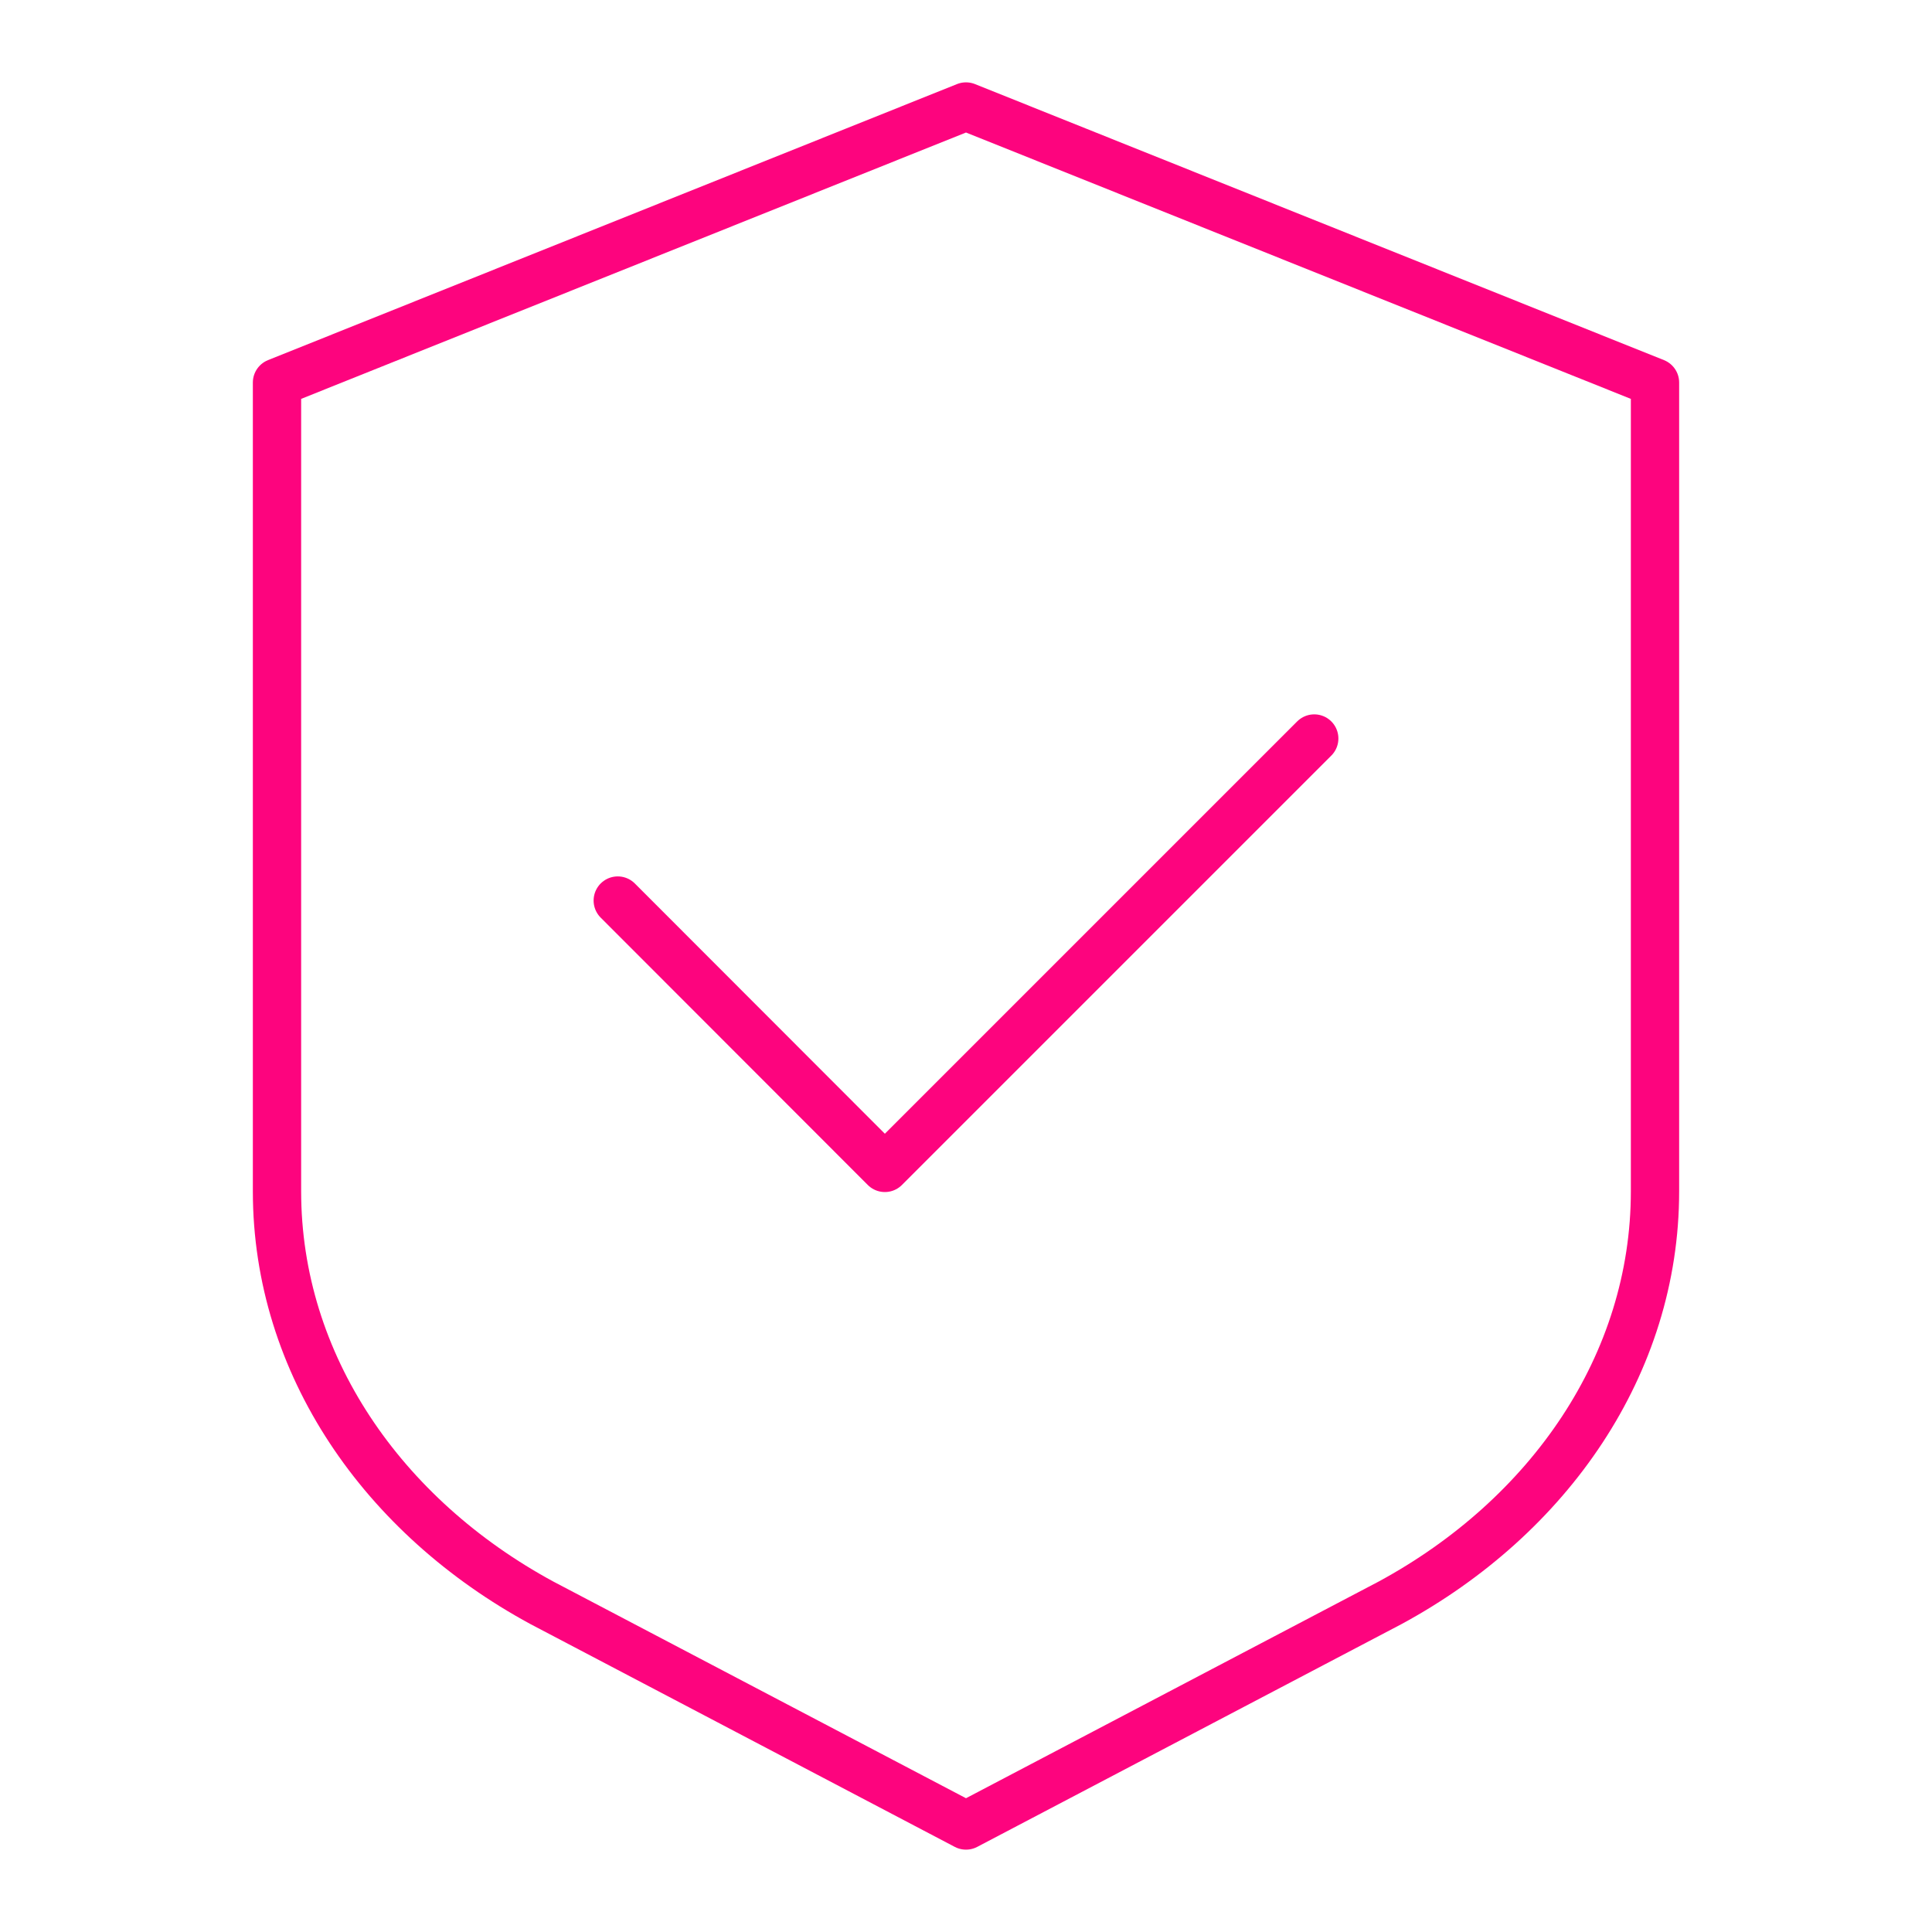
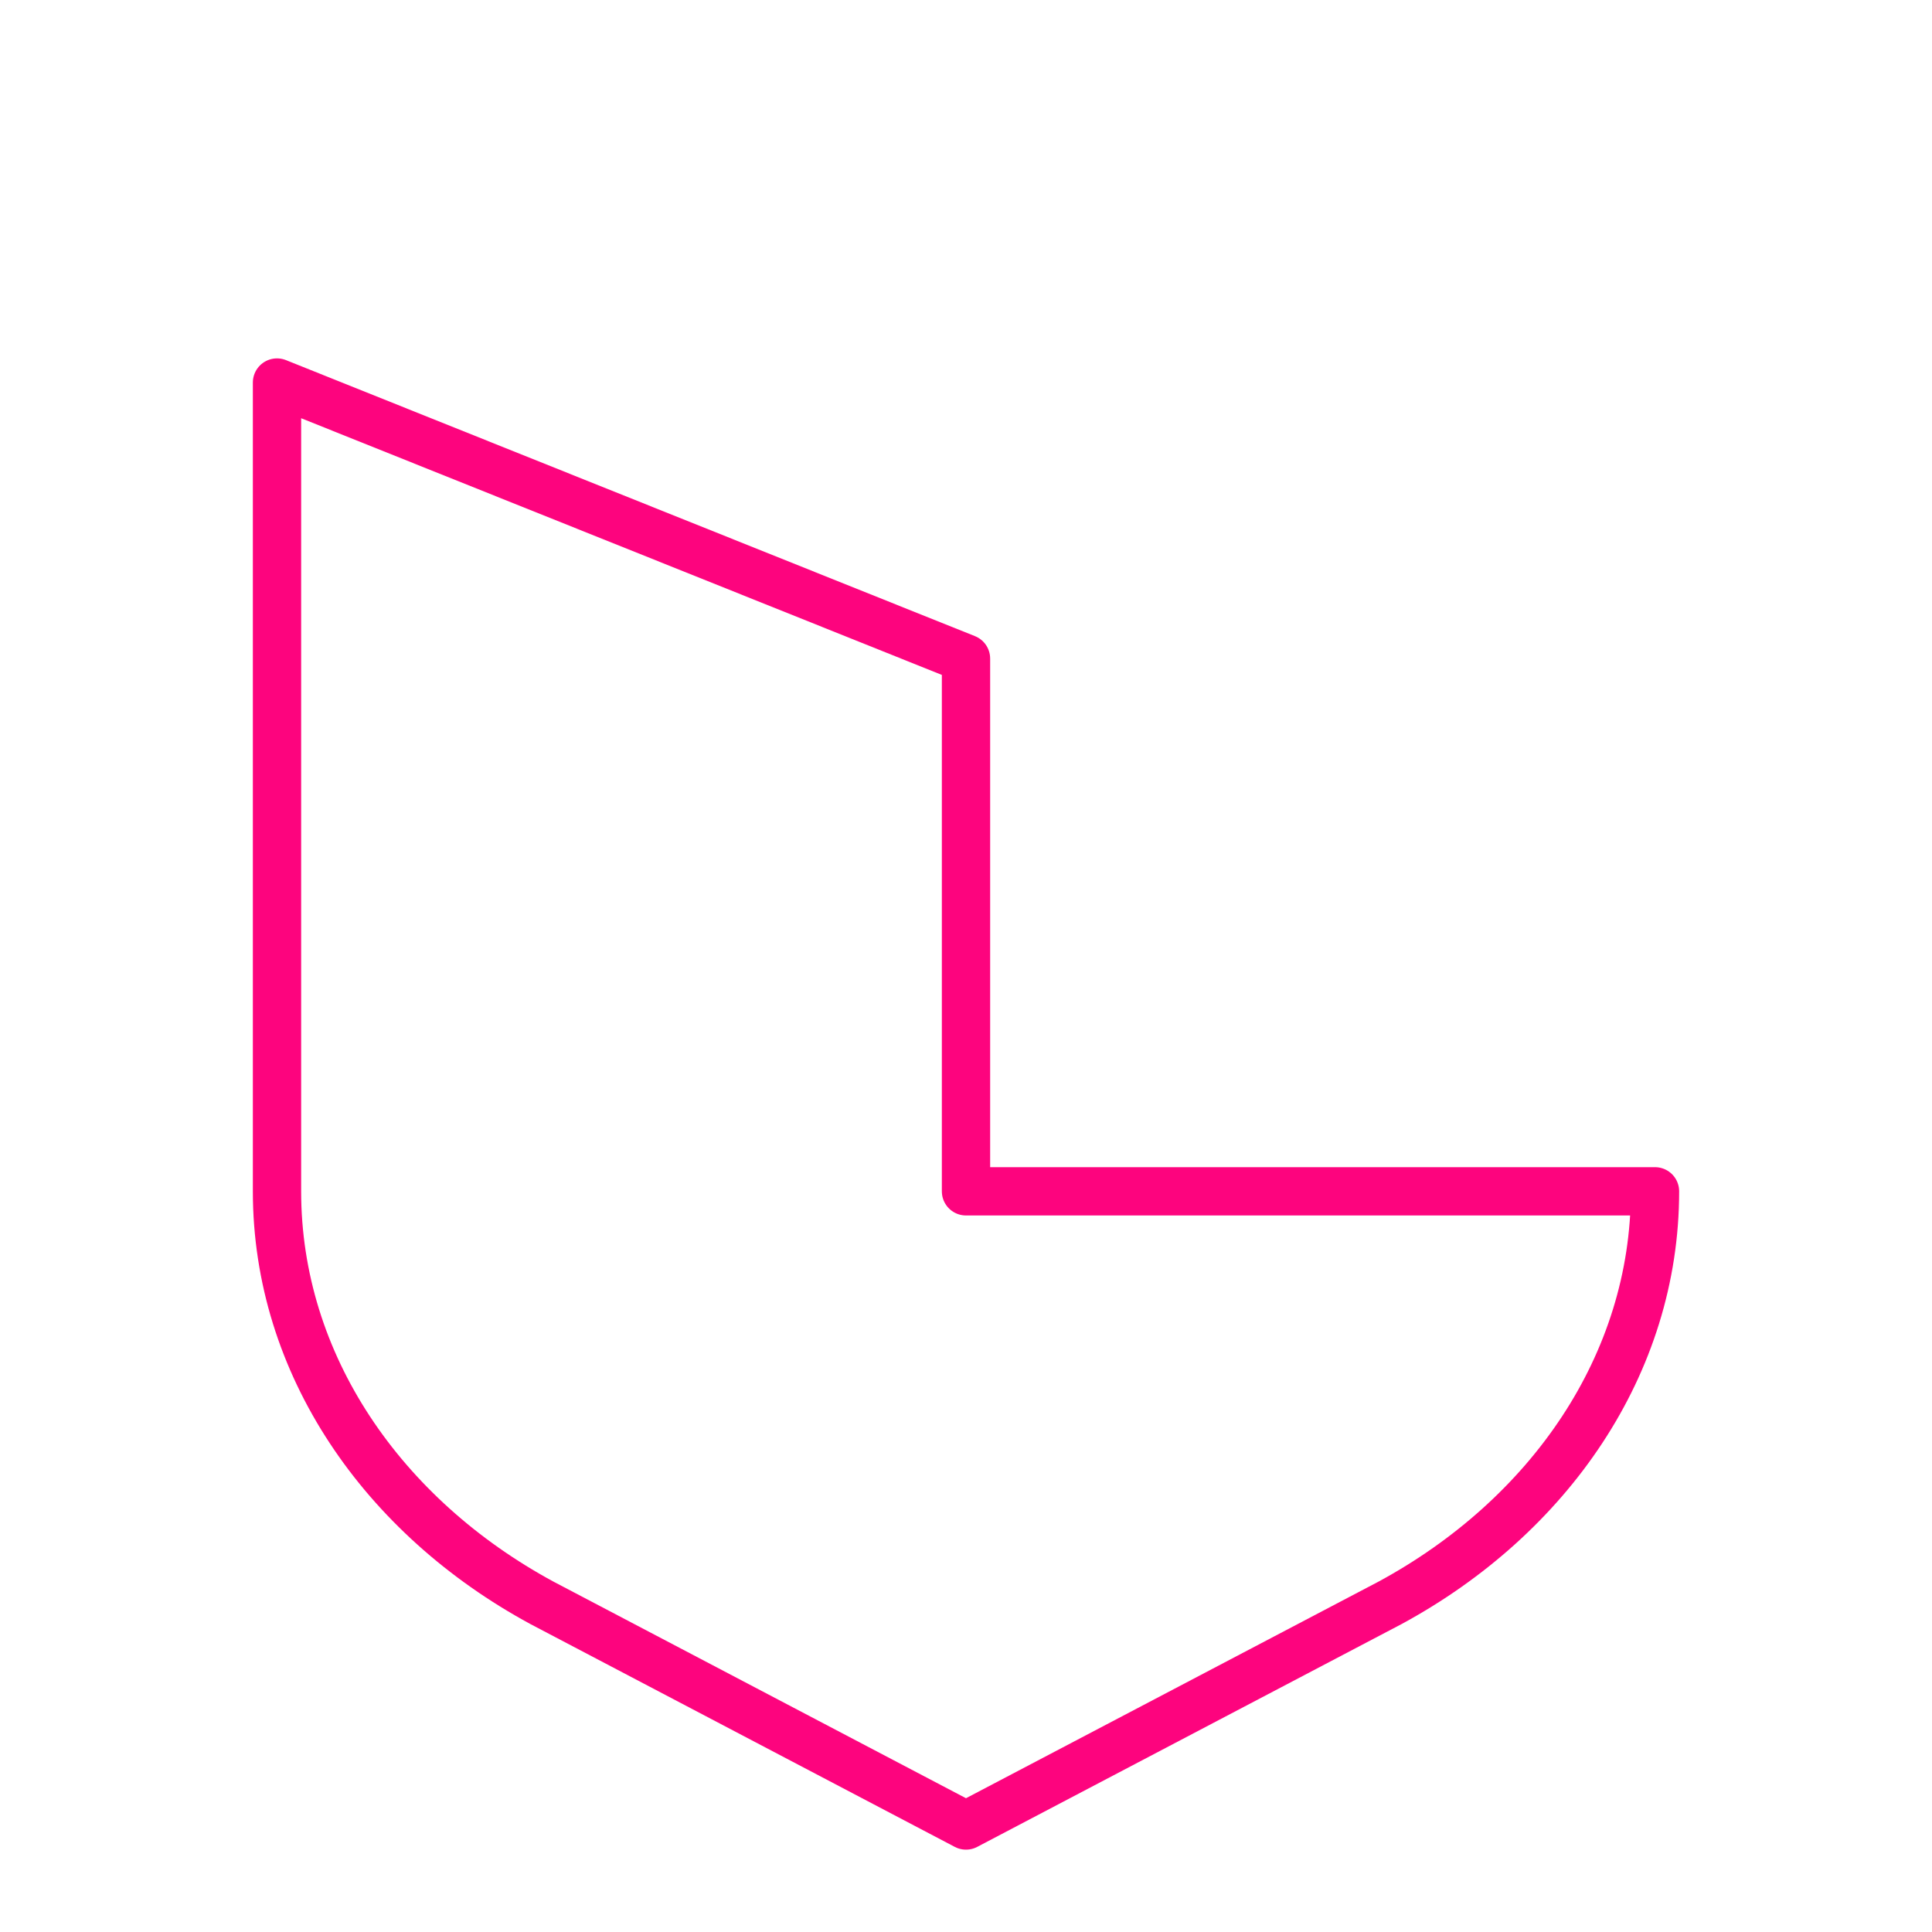
<svg xmlns="http://www.w3.org/2000/svg" id="Layer_1" viewBox="0 0 80 80">
-   <path d="M68.53,49.33c0,7.17-4.38,13.47-10.97,17.04l-17.56,9.22-17.56-9.22c-6.59-3.57-10.97-9.87-10.97-17.04V15.84L40,4.41l28.53,11.43V49.33Z" fill="none" stroke="#fd047e" stroke-linecap="round" stroke-linejoin="round" stroke-width="2" />
-   <polyline points="54.42 30.58 36.64 48.36 25.58 37.29" fill="none" stroke="#fd047e" stroke-linecap="round" stroke-linejoin="round" stroke-width="2" />
+   <path d="M68.53,49.33c0,7.17-4.38,13.47-10.97,17.04l-17.56,9.22-17.56-9.22c-6.59-3.57-10.97-9.87-10.97-17.04V15.84l28.53,11.43V49.33Z" fill="none" stroke="#fd047e" stroke-linecap="round" stroke-linejoin="round" stroke-width="2" />
</svg>